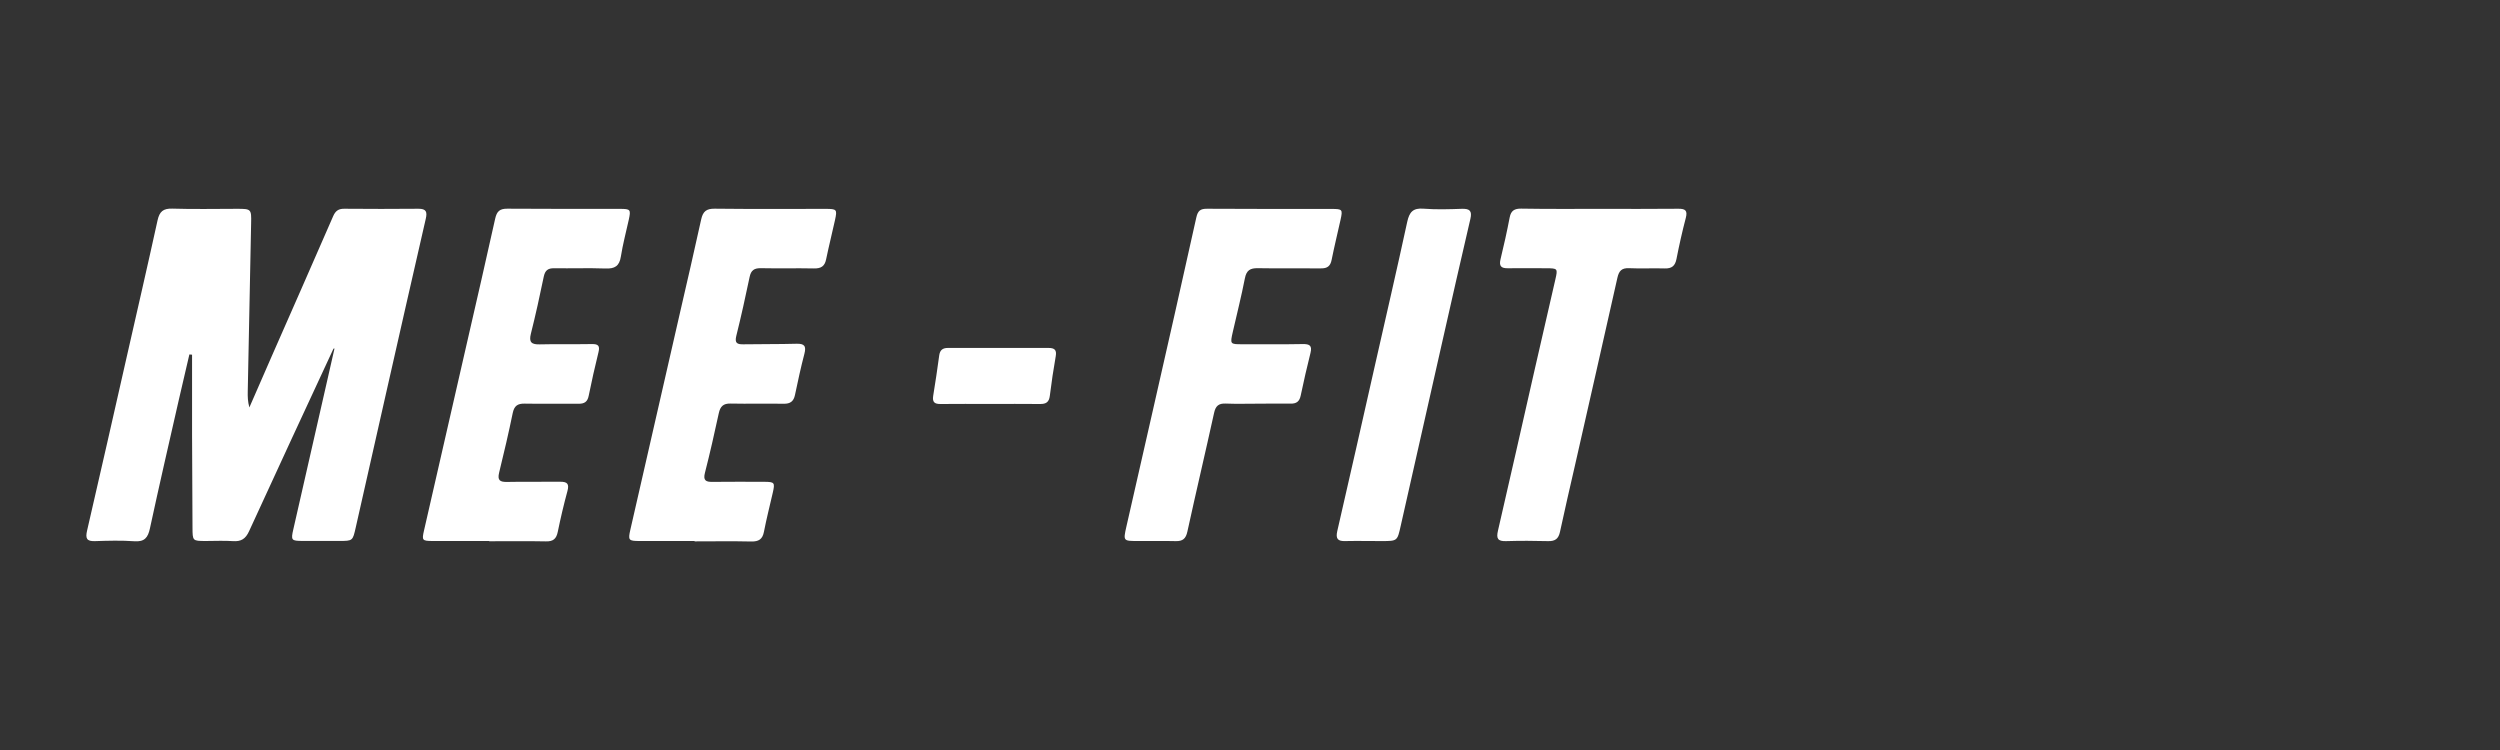
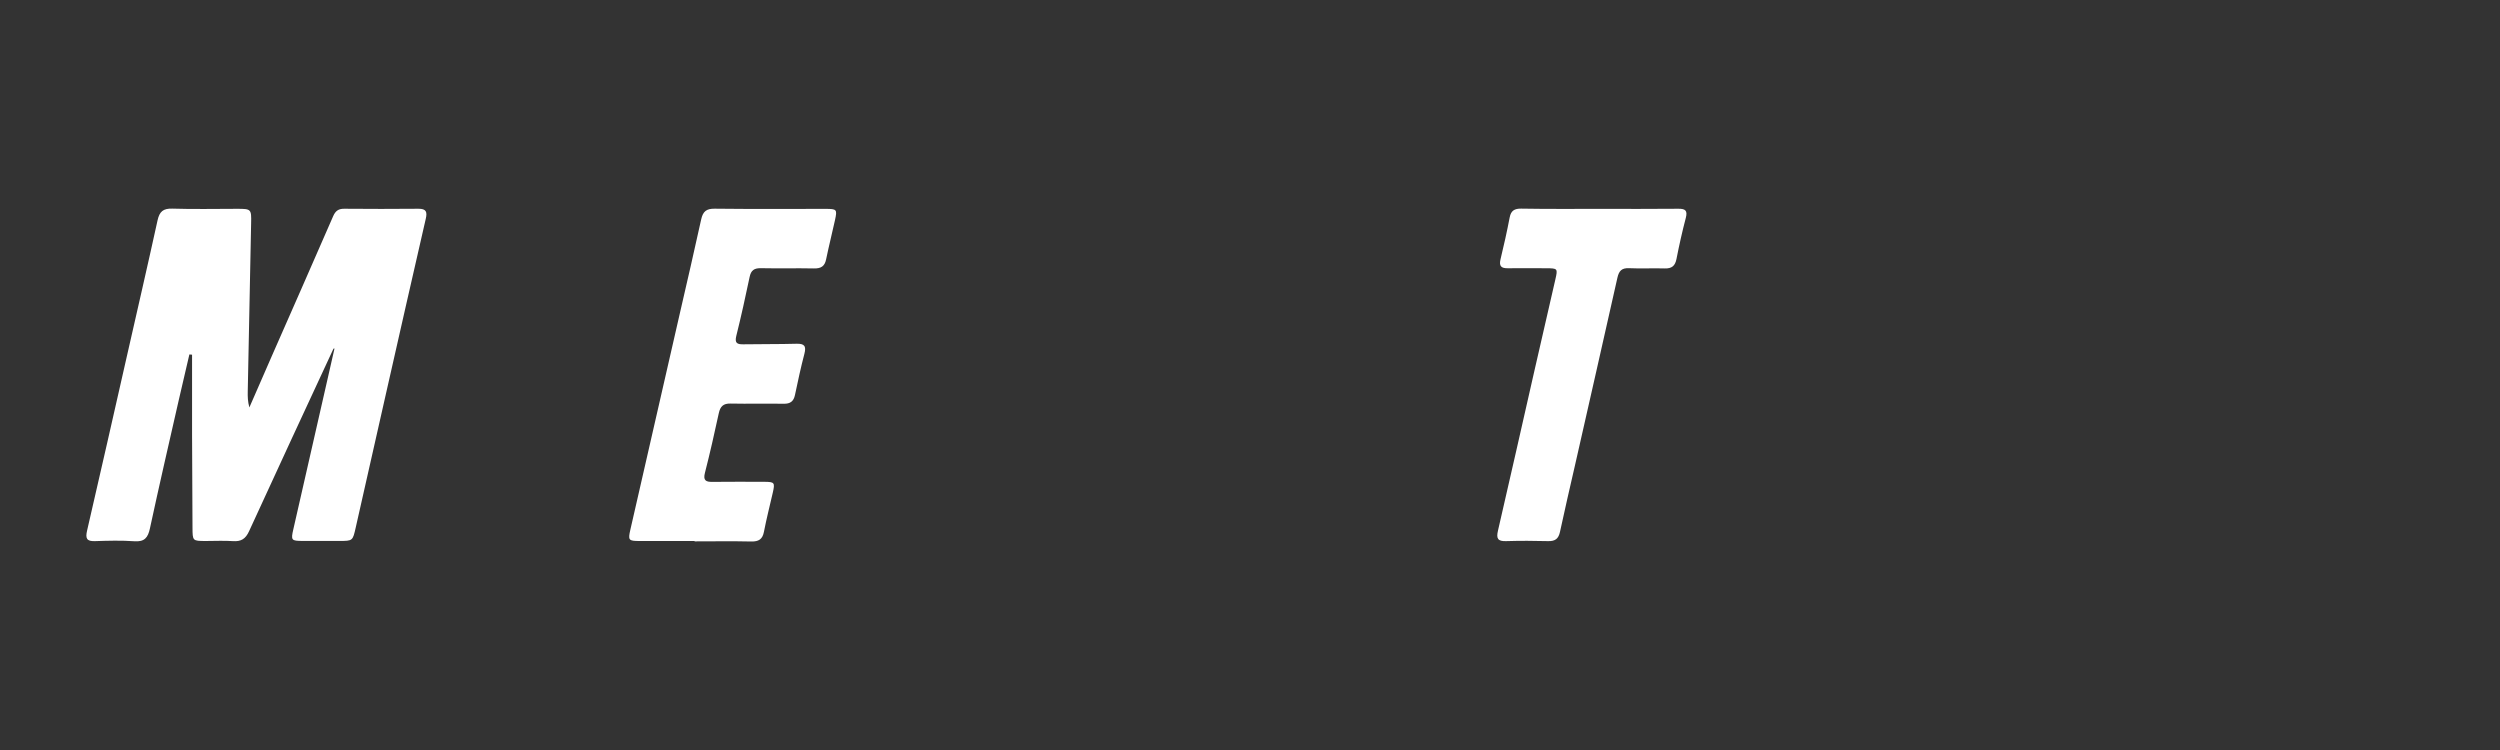
<svg xmlns="http://www.w3.org/2000/svg" version="1.0" id="Layer_1" x="0px" y="0px" width="400px" height="120px" viewBox="0 0 400 120" enable-background="new 0 0 400 120" xml:space="preserve">
  <rect x="0" y="0" width="400" height="120" fill="#333333" stroke="none" />
  <g>
    <path fill="#FFFFFF" d="M53.36,55.78C48.84,65.52,44.31,75.25,39.85,85c-0.56,1.22-1.27,1.67-2.57,1.58   c-1.46-0.1-2.93-0.02-4.39-0.02c-2.08-0.01-2.08-0.01-2.09-2.15c-0.03-4.98-0.05-9.96-0.07-14.93c-0.01-4.24,0-8.48,0-12.73   c-0.14-0.01-0.28-0.03-0.43-0.04c-0.56,2.42-1.14,4.84-1.69,7.27c-1.56,6.85-3.14,13.69-4.62,20.56c-0.32,1.48-0.86,2.18-2.5,2.06   c-2.09-0.15-4.2-0.09-6.29-0.02c-1.35,0.05-1.55-0.45-1.27-1.67c2.16-9.31,4.26-18.64,6.38-27.96c1.64-7.23,3.31-14.45,4.9-21.7   c0.31-1.4,0.89-1.91,2.35-1.87c3.46,0.11,6.93,0.03,10.39,0.03c2.24,0,2.28,0.05,2.23,2.29c-0.18,8.97-0.37,17.95-0.54,26.92   c-0.02,0.83,0,1.65,0.26,2.57c1.22-2.79,2.43-5.57,3.65-8.36c3.26-7.42,6.53-14.82,9.76-22.25c0.36-0.83,0.85-1.19,1.76-1.18   c3.95,0.03,7.91,0.04,11.86,0c1.28-0.01,1.45,0.5,1.19,1.62c-2.12,9.22-4.21,18.45-6.3,27.68c-1.64,7.23-3.28,14.46-4.9,21.69   c-0.49,2.16-0.47,2.16-2.67,2.16c-1.95,0-3.9,0.01-5.86,0c-1.77-0.01-1.86-0.11-1.46-1.85c1.86-8.18,3.73-16.36,5.59-24.54   c0.33-1.47,0.67-2.93,1-4.4C53.46,55.77,53.41,55.78,53.36,55.78z" />
-     <path fill="#FFFFFF" d="M78.26,86.56c-3.02,0-6.05,0.01-9.07,0c-1.63-0.01-1.71-0.11-1.35-1.67c2.32-10.12,4.64-20.25,6.95-30.37   c1.49-6.51,3-13.02,4.44-19.54c0.26-1.17,0.73-1.6,1.95-1.59c6,0.05,12,0.02,18,0.03c1.71,0,1.78,0.1,1.42,1.76   c-0.43,1.95-0.95,3.89-1.26,5.86c-0.24,1.54-0.98,1.98-2.47,1.92c-2.73-0.1-5.46,0-8.19-0.04c-1.01-0.02-1.47,0.34-1.68,1.35   c-0.63,3.06-1.3,6.1-2.06,9.13c-0.35,1.38,0.12,1.73,1.42,1.7c2.78-0.07,5.56,0,8.34-0.05c1.01-0.02,1.31,0.28,1.06,1.29   c-0.57,2.32-1.1,4.65-1.57,6.99c-0.19,0.97-0.7,1.28-1.62,1.27c-2.88-0.02-5.76,0.03-8.63-0.02c-1.12-0.02-1.66,0.35-1.9,1.49   c-0.66,3.2-1.4,6.38-2.18,9.55c-0.3,1.23,0.12,1.51,1.29,1.49c2.83-0.06,5.66,0,8.49-0.03c1.13-0.01,1.46,0.34,1.15,1.49   c-0.59,2.16-1.1,4.35-1.55,6.54c-0.23,1.11-0.74,1.54-1.89,1.51c-3.02-0.06-6.05-0.02-9.07-0.02   C78.26,86.59,78.26,86.58,78.26,86.56z" />
    <path fill="#FFFFFF" d="M111.14,86.56c-2.93,0-5.86,0.01-8.78,0c-1.8,0-1.89-0.12-1.5-1.82c2.65-11.6,5.31-23.2,7.96-34.8   c1.13-4.94,2.29-9.88,3.37-14.84c0.28-1.27,0.83-1.73,2.17-1.71c5.9,0.07,11.81,0.03,17.71,0.03c1.83,0,1.9,0.08,1.53,1.79   c-0.46,2.1-0.99,4.18-1.42,6.28c-0.23,1.13-0.83,1.48-1.94,1.46c-2.83-0.06-5.66,0.02-8.49-0.04c-1.07-0.02-1.59,0.33-1.81,1.4   c-0.66,3.15-1.35,6.29-2.13,9.42c-0.28,1.13,0.09,1.38,1.12,1.36c2.83-0.05,5.66-0.01,8.49-0.09c1.29-0.04,1.61,0.37,1.28,1.62   c-0.57,2.17-1.04,4.37-1.5,6.56c-0.22,1.05-0.76,1.44-1.82,1.42c-2.83-0.05-5.66,0.03-8.49-0.03c-1.15-0.03-1.64,0.44-1.88,1.53   c-0.69,3.19-1.41,6.38-2.22,9.55c-0.31,1.2,0.12,1.47,1.2,1.45c2.78-0.03,5.56-0.02,8.34-0.01c1.59,0.01,1.68,0.13,1.32,1.72   c-0.48,2.09-1.01,4.17-1.42,6.28c-0.23,1.19-0.83,1.57-2.02,1.55c-3.02-0.07-6.05-0.02-9.08-0.02   C111.14,86.59,111.14,86.58,111.14,86.56z" />
-     <path fill="#FFFFFF" d="M201.1,64.59c-1.66,0-3.32,0.05-4.98-0.02c-1.14-0.05-1.63,0.38-1.87,1.51   c-1.39,6.33-2.89,12.65-4.27,18.98c-0.25,1.14-0.75,1.55-1.88,1.52c-2.05-0.05-4.1-0.01-6.15-0.02c-2.21,0-2.24-0.03-1.74-2.25   c1.43-6.33,2.89-12.65,4.32-18.97c2.31-10.18,4.63-20.35,6.88-30.54c0.24-1.08,0.64-1.41,1.73-1.4c6.64,0.05,13.27,0.02,19.91,0.03   c1.74,0,1.8,0.08,1.44,1.72c-0.47,2.14-1,4.27-1.43,6.43c-0.2,1.01-0.7,1.37-1.7,1.36c-3.37-0.03-6.73,0.03-10.1-0.03   c-1.24-0.02-1.83,0.34-2.08,1.63c-0.56,2.87-1.28,5.71-1.93,8.56c-0.45,1.97-0.44,1.98,1.52,1.98c3.22,0,6.44,0.03,9.66-0.03   c1.1-0.02,1.54,0.24,1.25,1.41c-0.57,2.27-1.09,4.55-1.57,6.84c-0.2,0.95-0.69,1.3-1.62,1.28   C204.71,64.56,202.91,64.58,201.1,64.59C201.1,64.58,201.1,64.58,201.1,64.59z" />
    <path fill="#FFFFFF" d="M255.96,33.42c4.2,0,8.39,0.02,12.59-0.02c1.12-0.01,1.48,0.3,1.18,1.46c-0.57,2.17-1.06,4.36-1.49,6.56   c-0.22,1.12-0.74,1.56-1.88,1.53c-1.9-0.06-3.81,0.05-5.71-0.04c-1.17-0.05-1.61,0.42-1.86,1.51c-2.25,10.04-4.54,20.08-6.81,30.11   c-0.8,3.52-1.63,7.03-2.38,10.56c-0.24,1.12-0.78,1.52-1.91,1.49c-2.24-0.06-4.49-0.07-6.73,0c-1.31,0.04-1.58-0.41-1.29-1.65   c1.97-8.5,3.88-17.02,5.82-25.54c1.12-4.9,2.25-9.79,3.37-14.69c0.4-1.75,0.37-1.77-1.48-1.78c-2.05-0.01-4.1-0.02-6.15,0   c-1.03,0.01-1.41-0.34-1.15-1.42c0.54-2.23,1.04-4.47,1.47-6.72c0.21-1.09,0.78-1.41,1.83-1.4   C247.56,33.45,251.76,33.42,255.96,33.42z" />
-     <path fill="#FFFFFF" d="M218.75,86.56c-1.17,0-2.34-0.03-3.51,0.01c-1.17,0.04-1.56-0.35-1.28-1.58   c2.04-8.84,4.03-17.69,6.03-26.53c1.73-7.66,3.51-15.31,5.17-22.98c0.34-1.56,0.93-2.23,2.61-2.09c2.04,0.16,4.1,0.09,6.14,0.02   c1.26-0.04,1.65,0.35,1.35,1.62c-1.53,6.55-3.02,13.12-4.5,19.68c-2.22,9.8-4.44,19.59-6.64,29.4c-0.55,2.45-0.52,2.46-3.03,2.46   C220.31,86.56,219.53,86.56,218.75,86.56z" />
-     <path fill="#FFFFFF" d="M158.38,64.63c-2.63,0-5.27-0.02-7.9,0.01c-0.95,0.01-1.33-0.3-1.17-1.3c0.36-2.16,0.67-4.34,0.97-6.51   c0.12-0.82,0.55-1.16,1.38-1.16c5.37,0.01,10.73,0.01,16.1,0c0.93,0,1.34,0.29,1.16,1.31c-0.37,2.11-0.69,4.24-0.95,6.36   c-0.12,0.99-0.6,1.31-1.54,1.3C163.75,64.61,161.06,64.63,158.38,64.63z" />
  </g>
</svg>